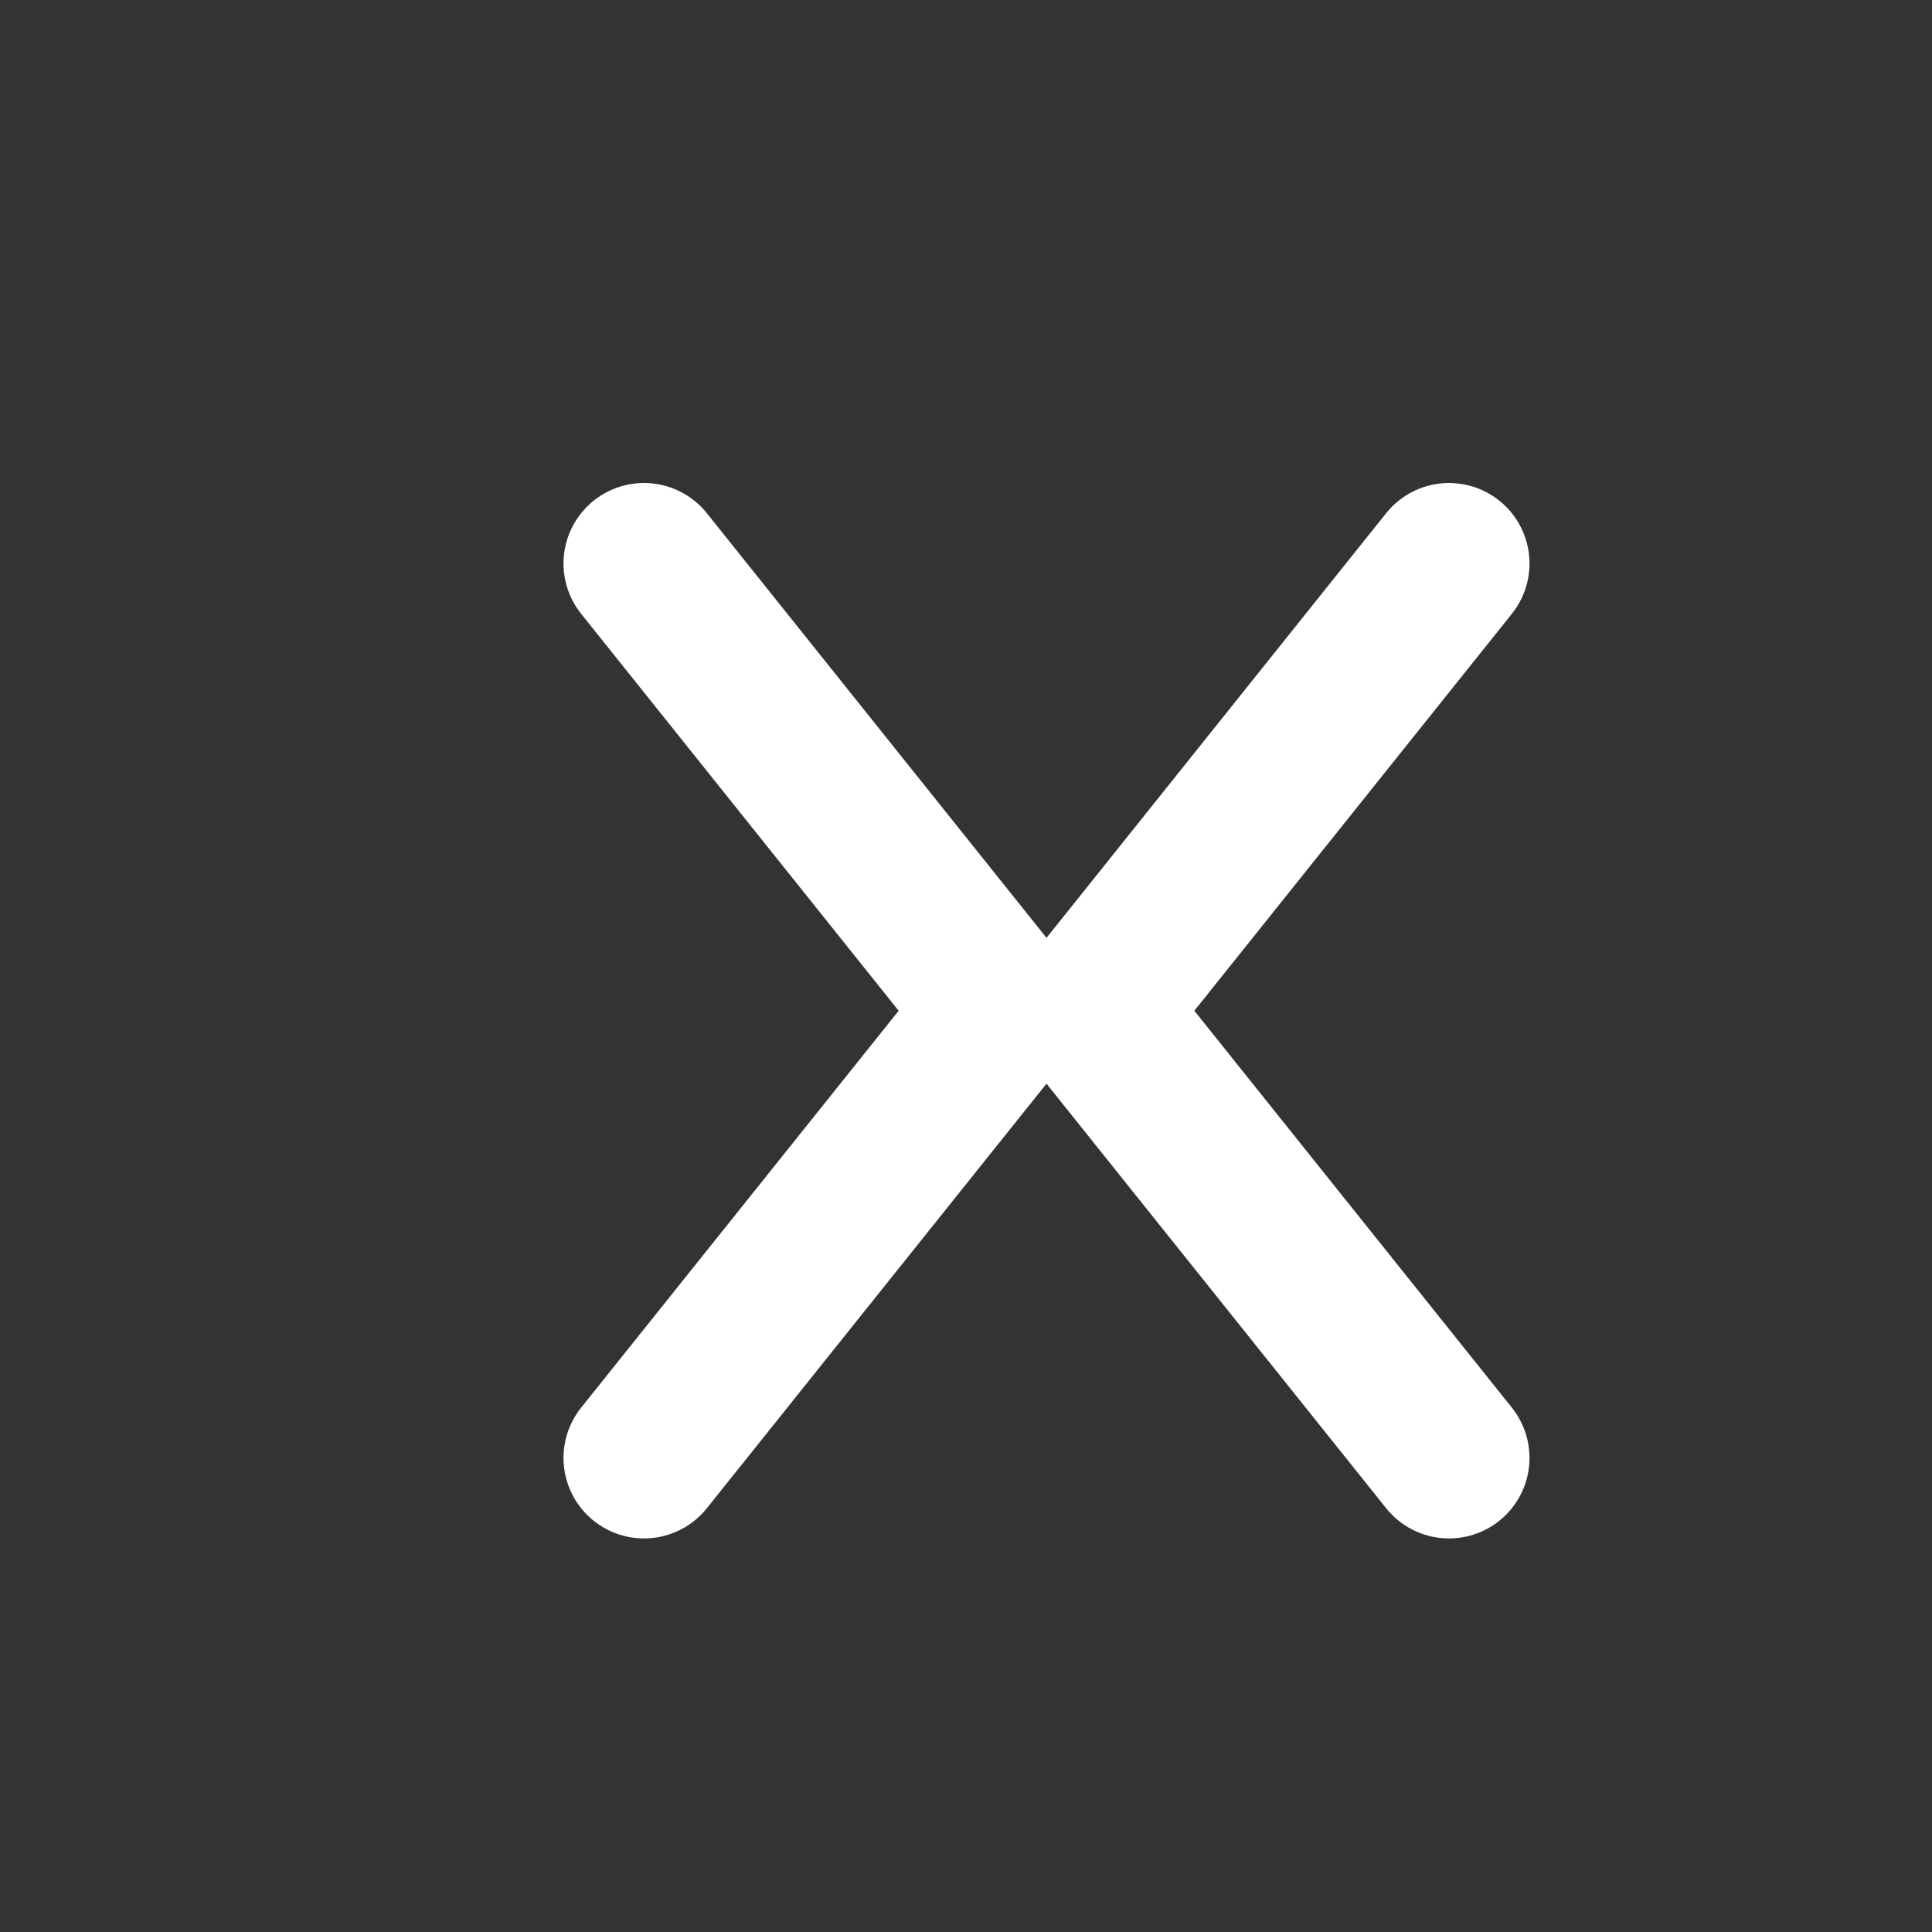
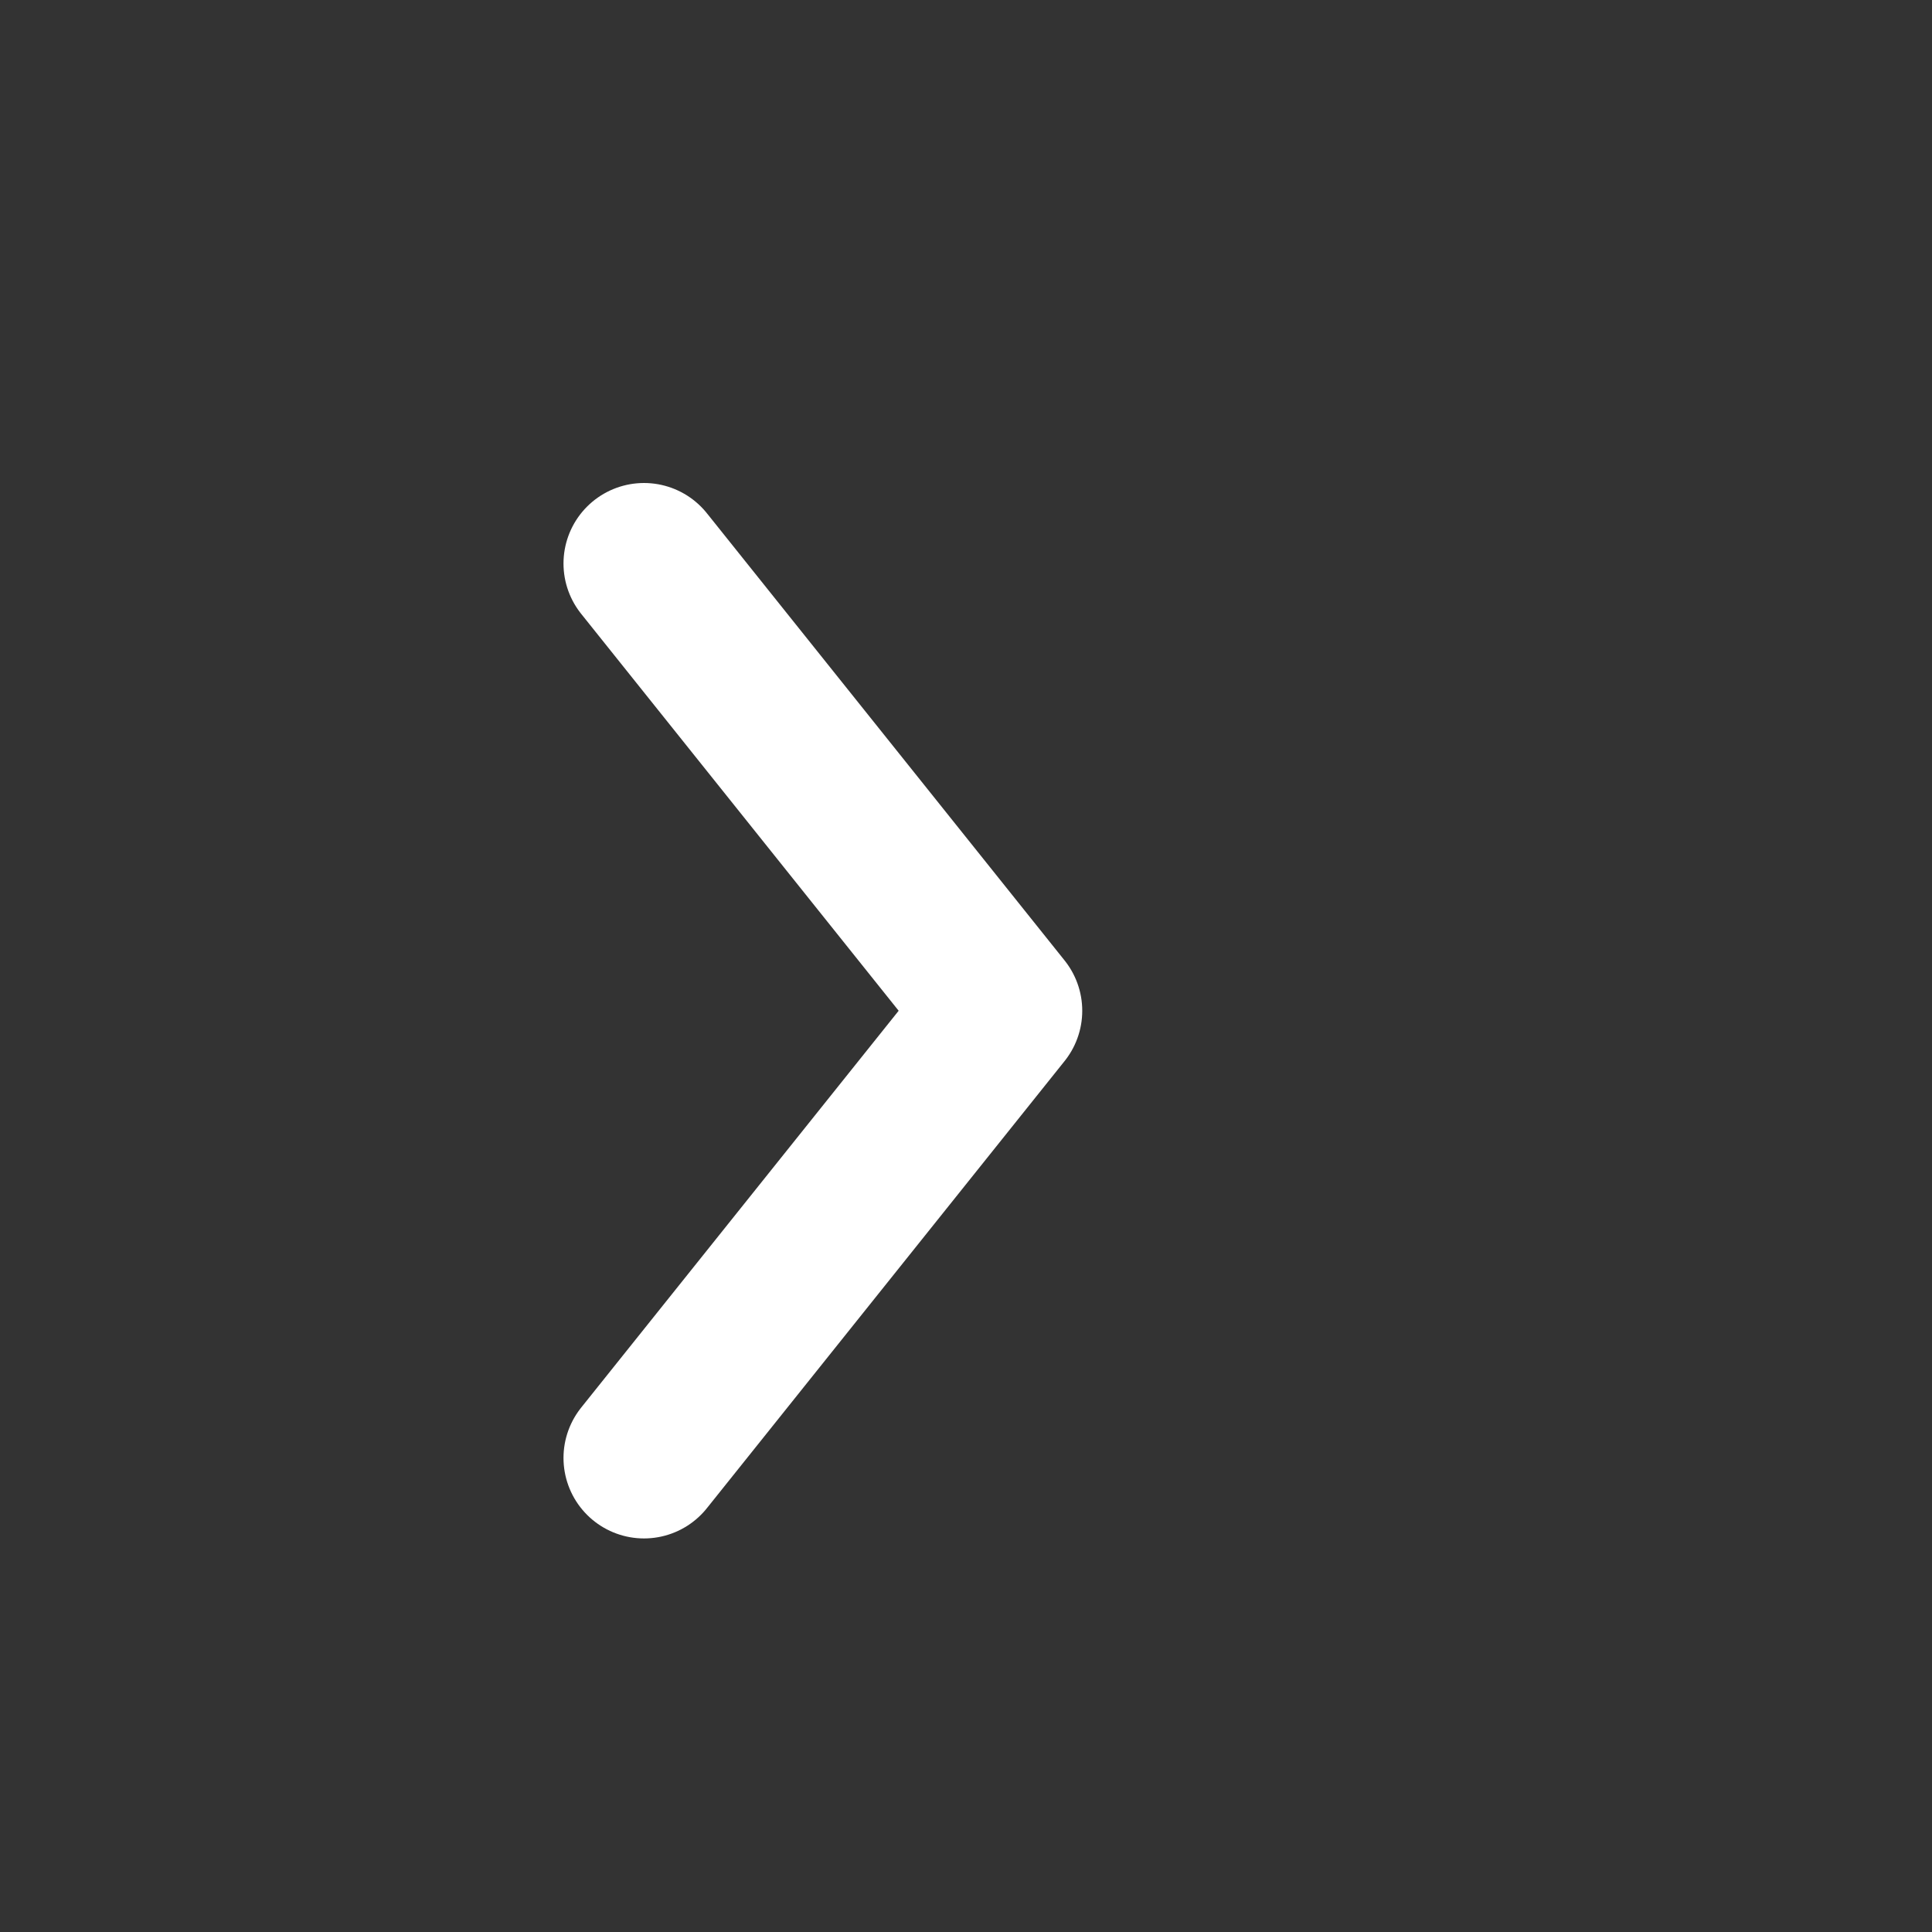
<svg xmlns="http://www.w3.org/2000/svg" width="24" height="24" viewBox="0 0 24 24" fill="none">
  <rect x="0" y="0" width="24" height="24" fill="#333333" stroke="none" />
  <path d="M8 18.111L12.444 12.556L8 7" stroke="white" stroke-width="2" stroke-linecap="round" stroke-linejoin="round" />
-   <path d="M18 18.111L13.556 12.556L18 7" stroke="white" stroke-width="2" stroke-linecap="round" stroke-linejoin="round" />
</svg>